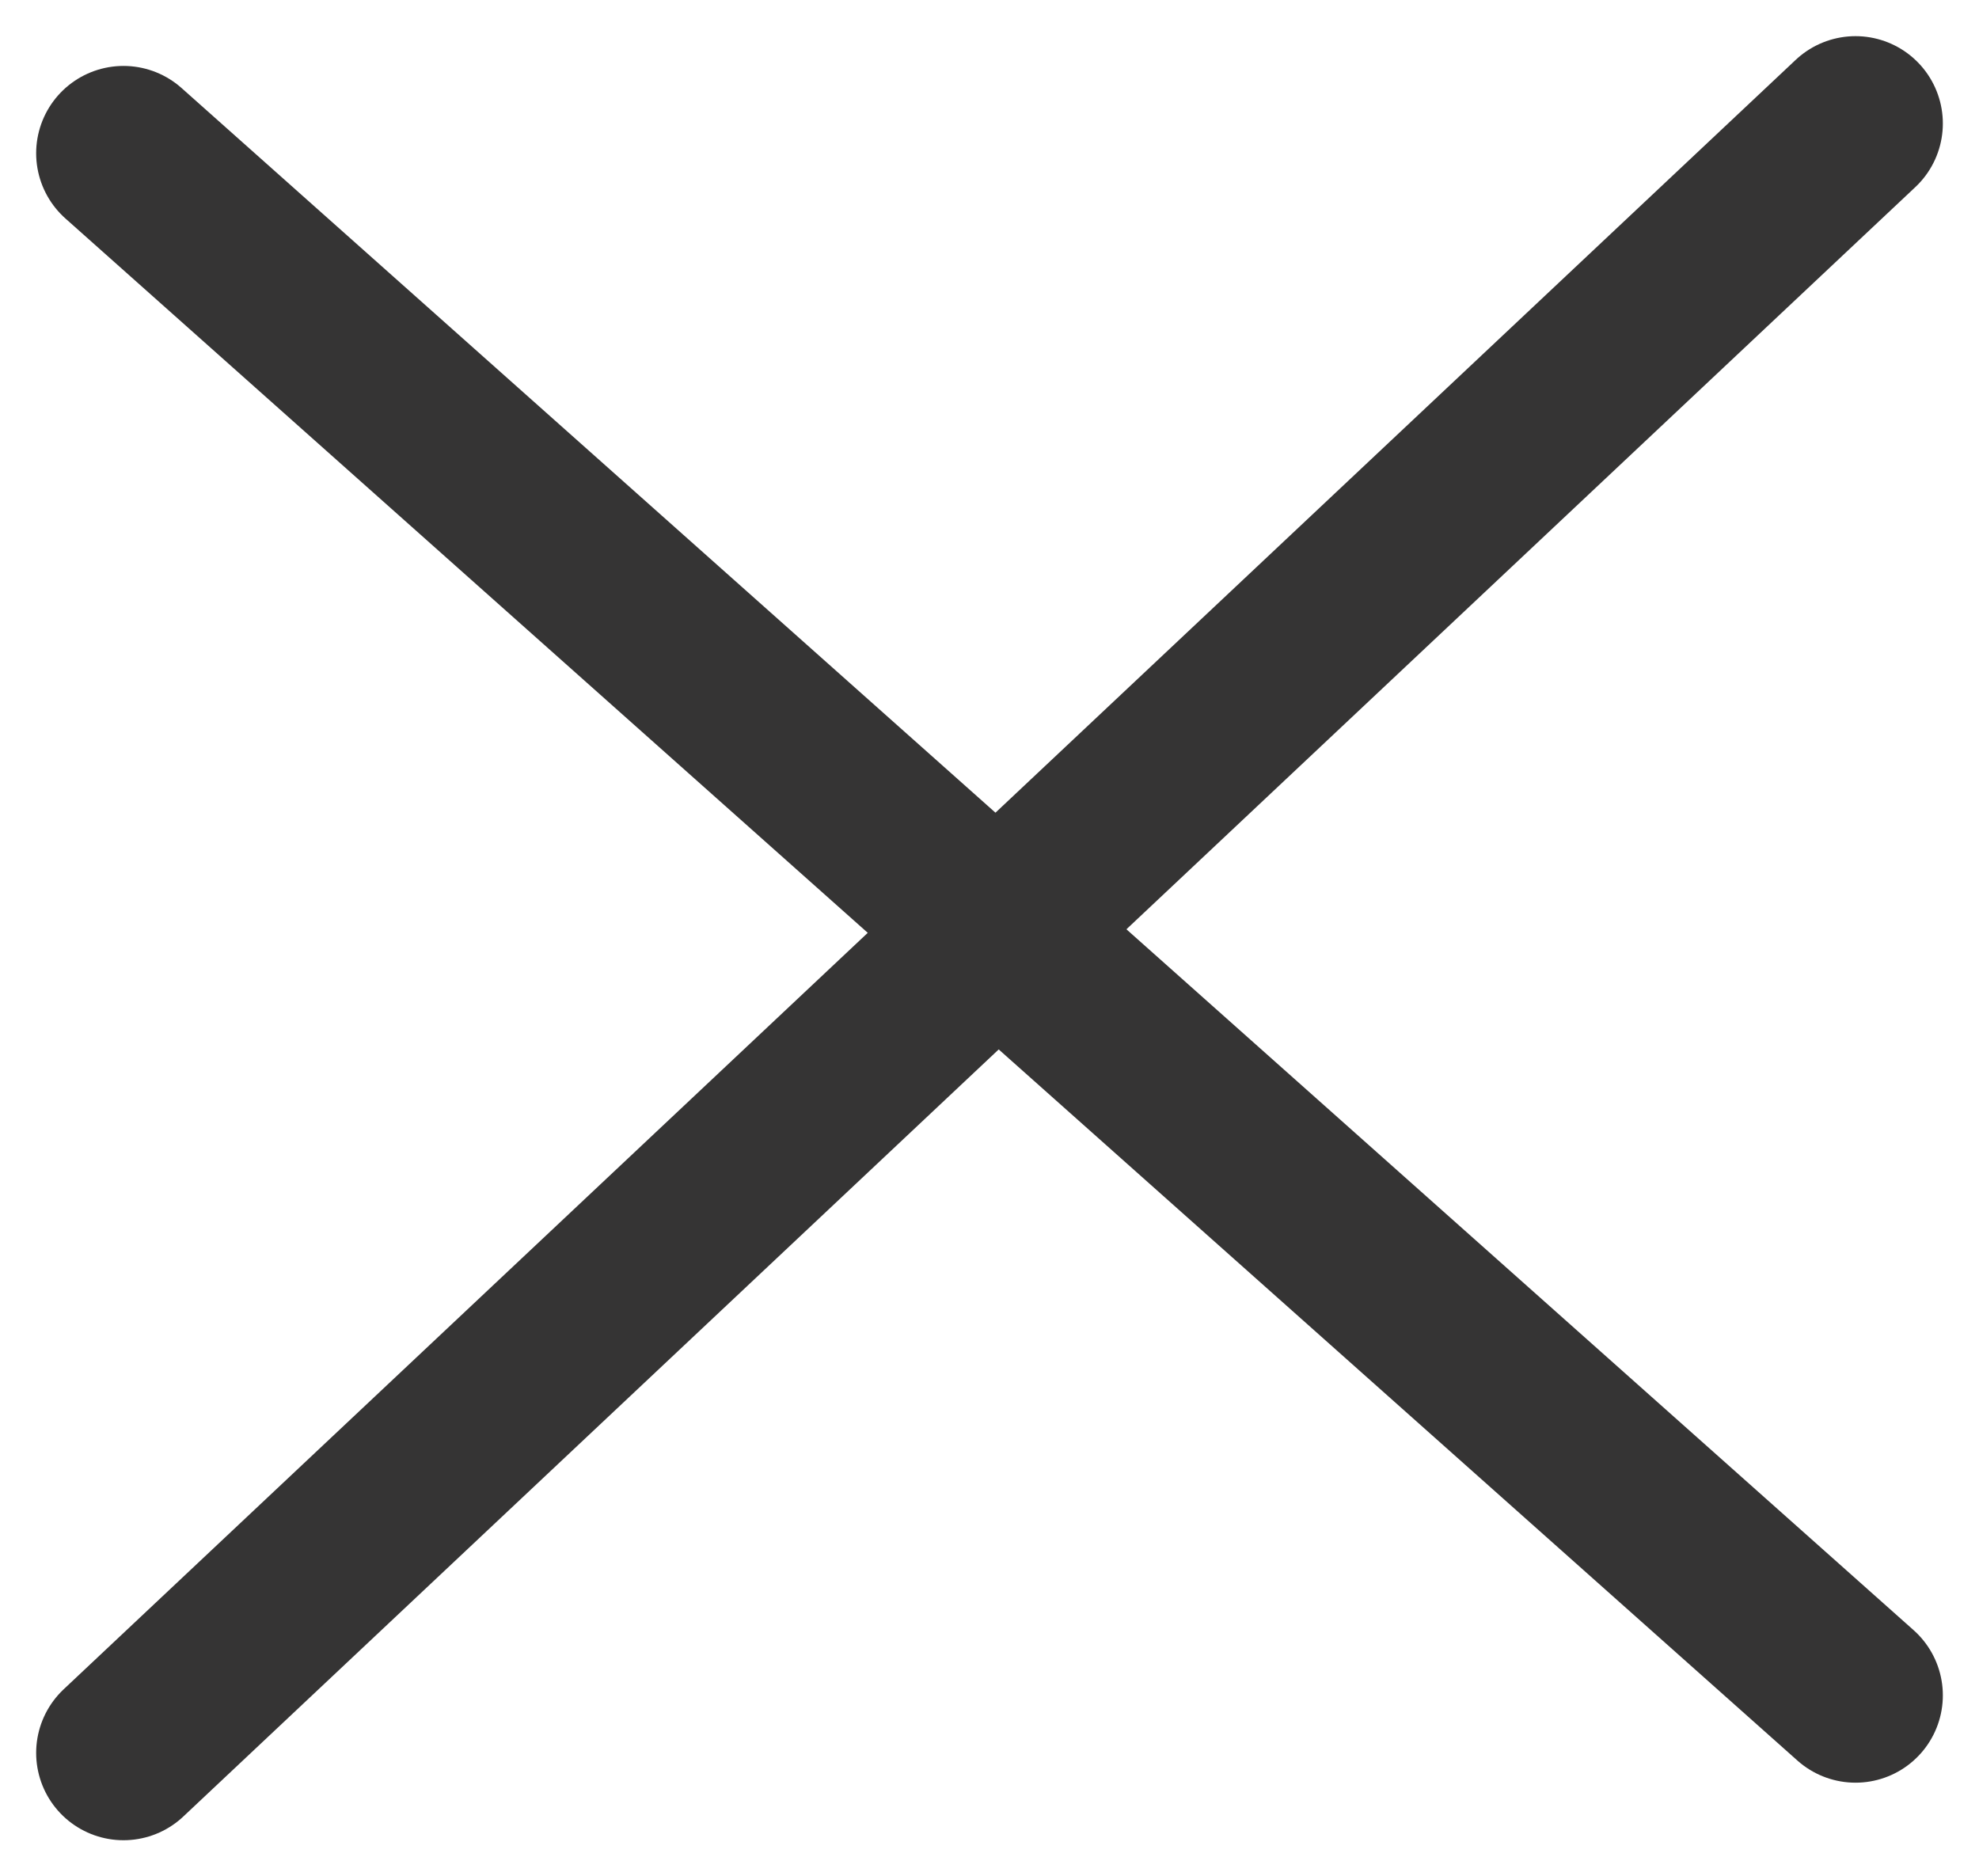
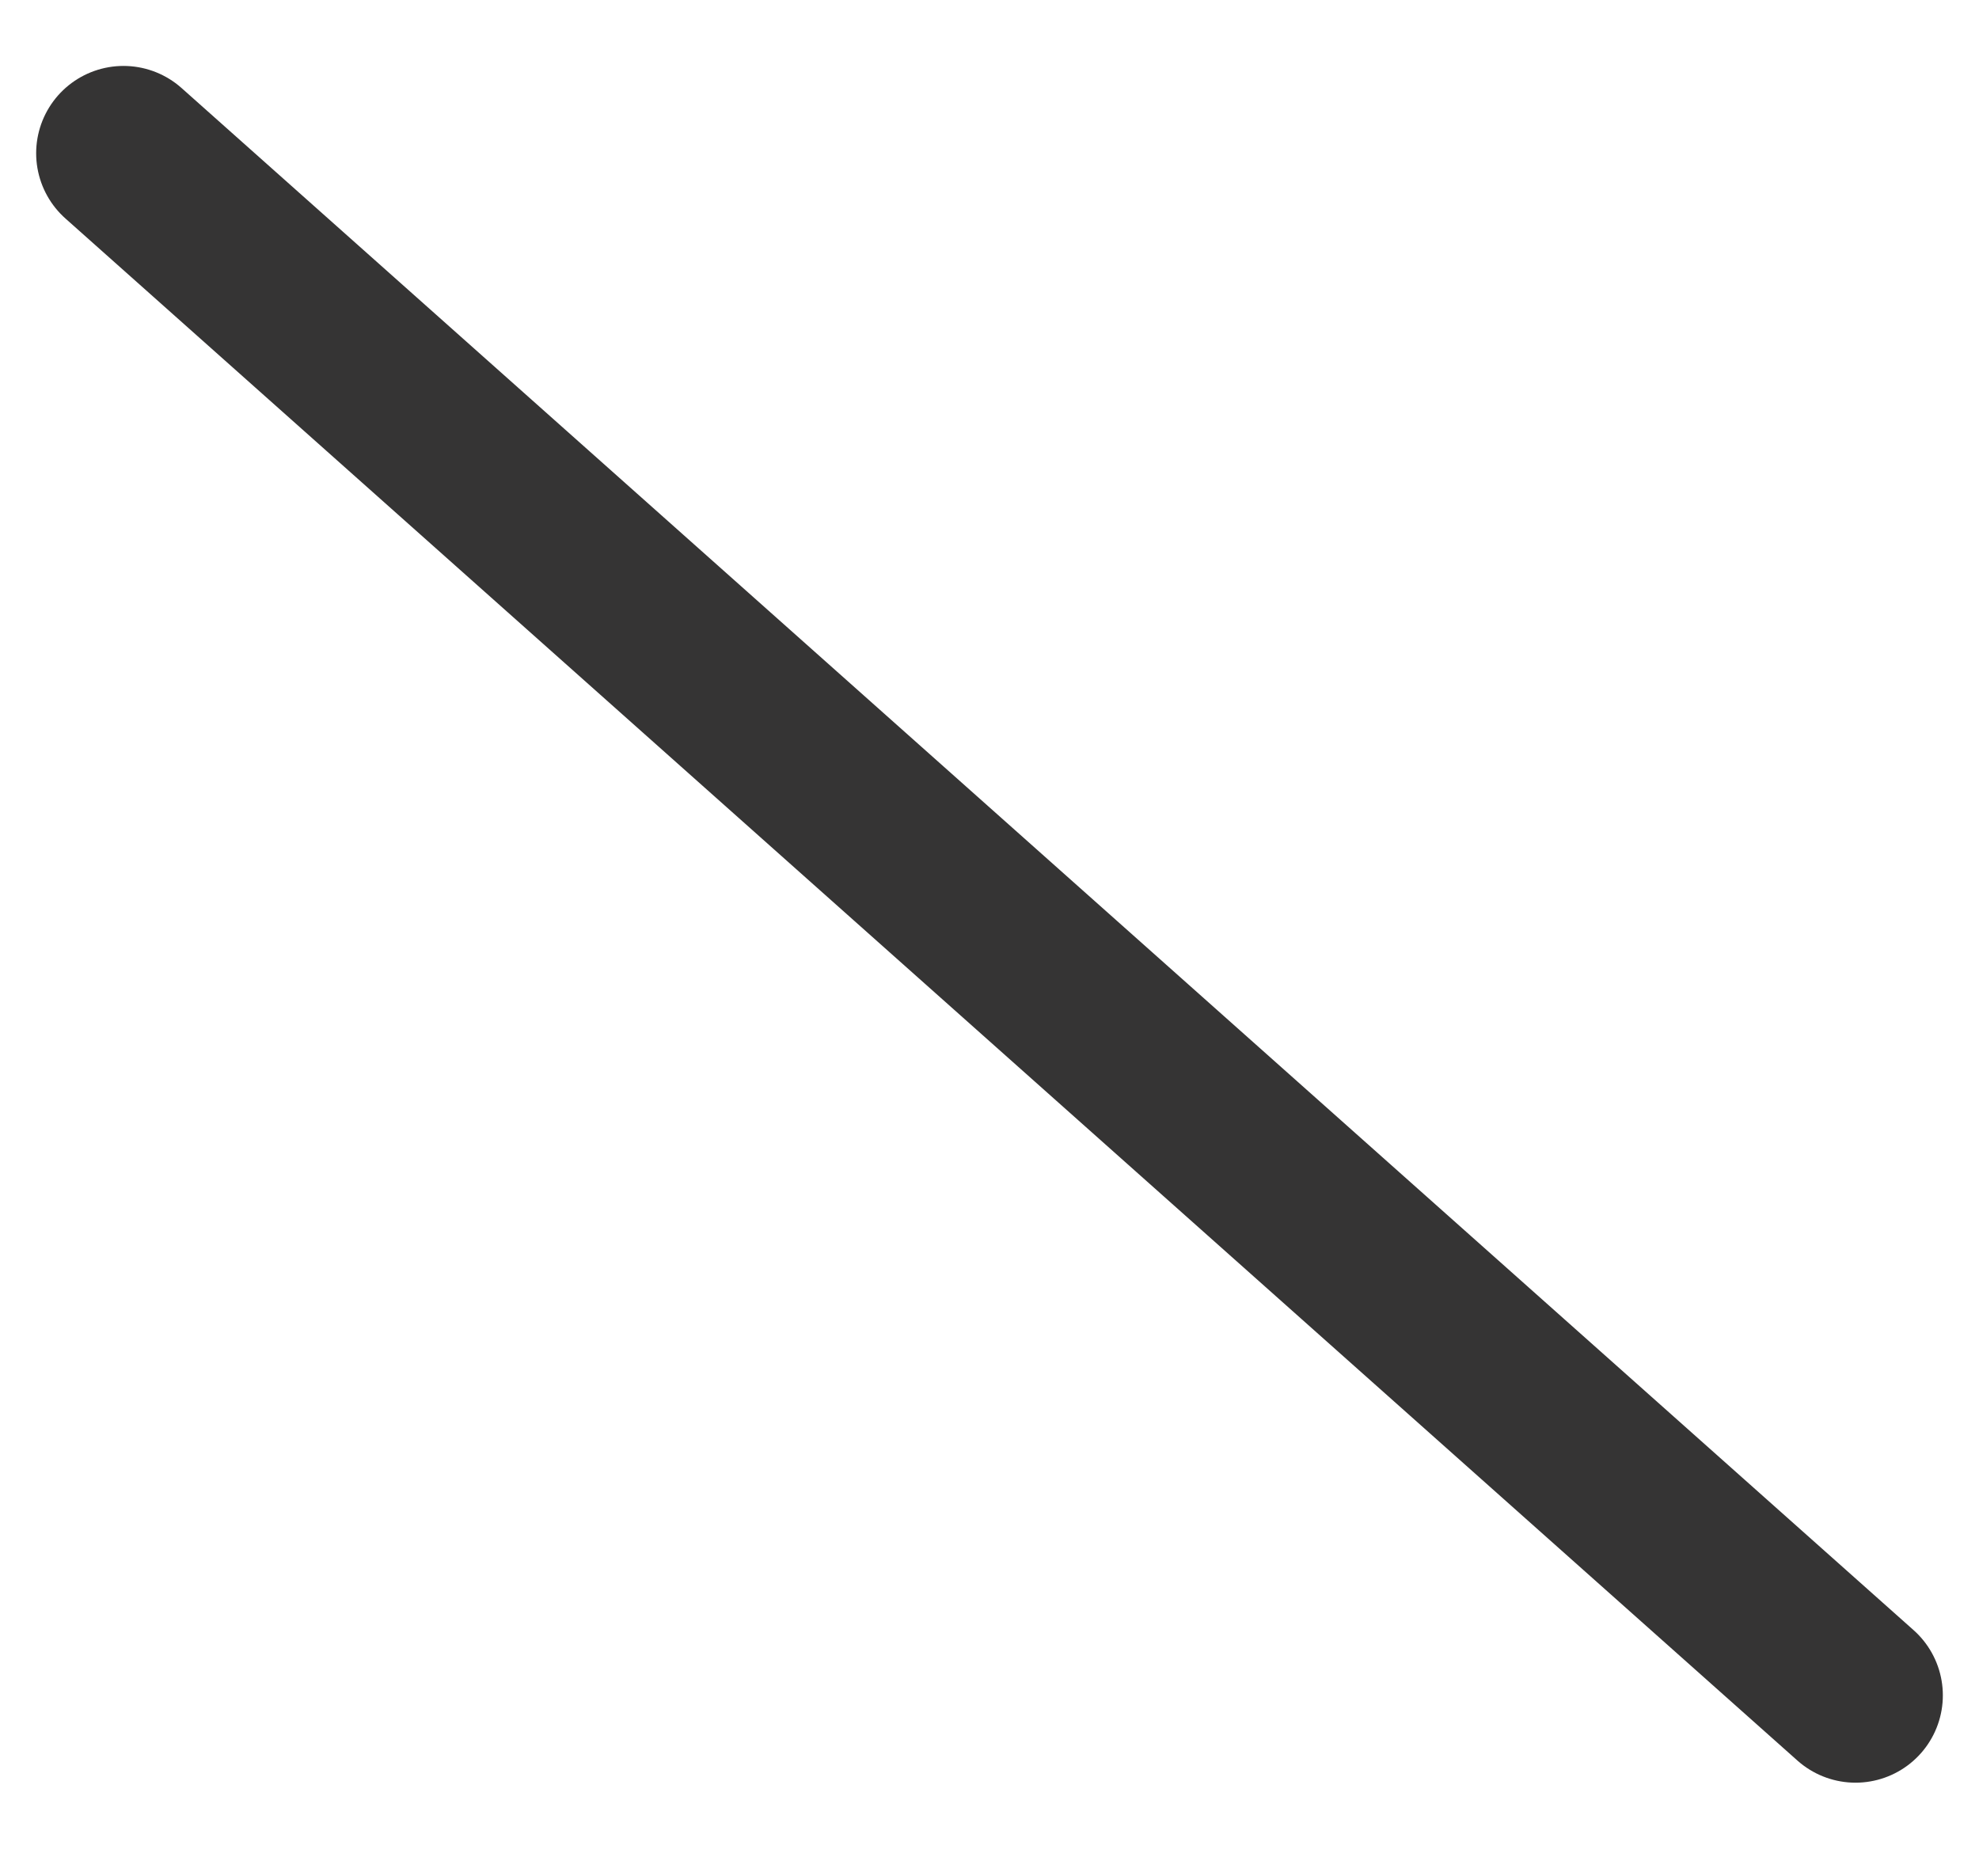
<svg xmlns="http://www.w3.org/2000/svg" width="22.661" height="21.486" viewBox="0 0 22.661 21.486">
  <g id="Groupe_102" data-name="Groupe 102" transform="translate(-69.753 -22.833)">
    <line id="Ligne_5" data-name="Ligne 5" x2="19.833" y2="17.659" transform="translate(71.167 24.588)" fill="none" stroke="#353434" stroke-linecap="round" stroke-width="2" />
-     <line id="Ligne_7" data-name="Ligne 7" y1="18.659" x2="19.833" transform="translate(71.167 24.247)" fill="none" stroke="#353434" stroke-linecap="round" stroke-width="2" />
  </g>
</svg>